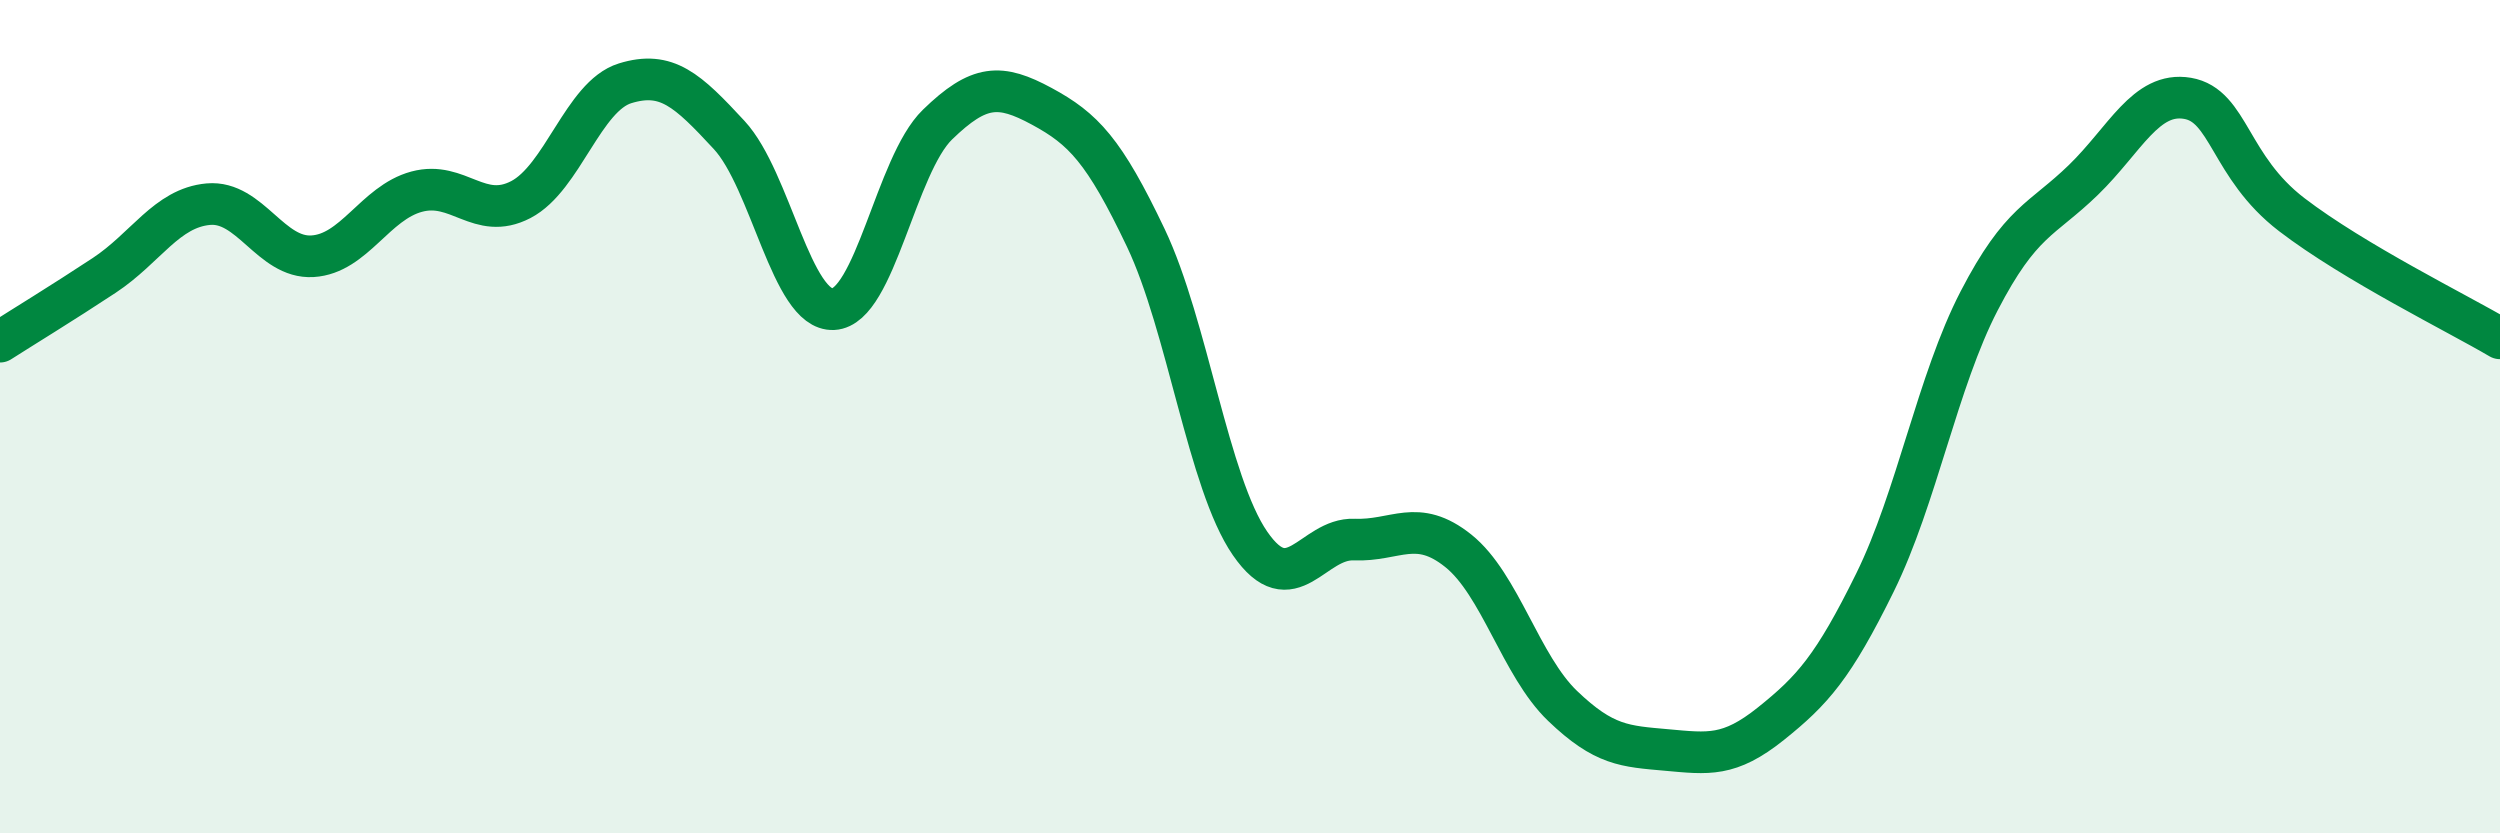
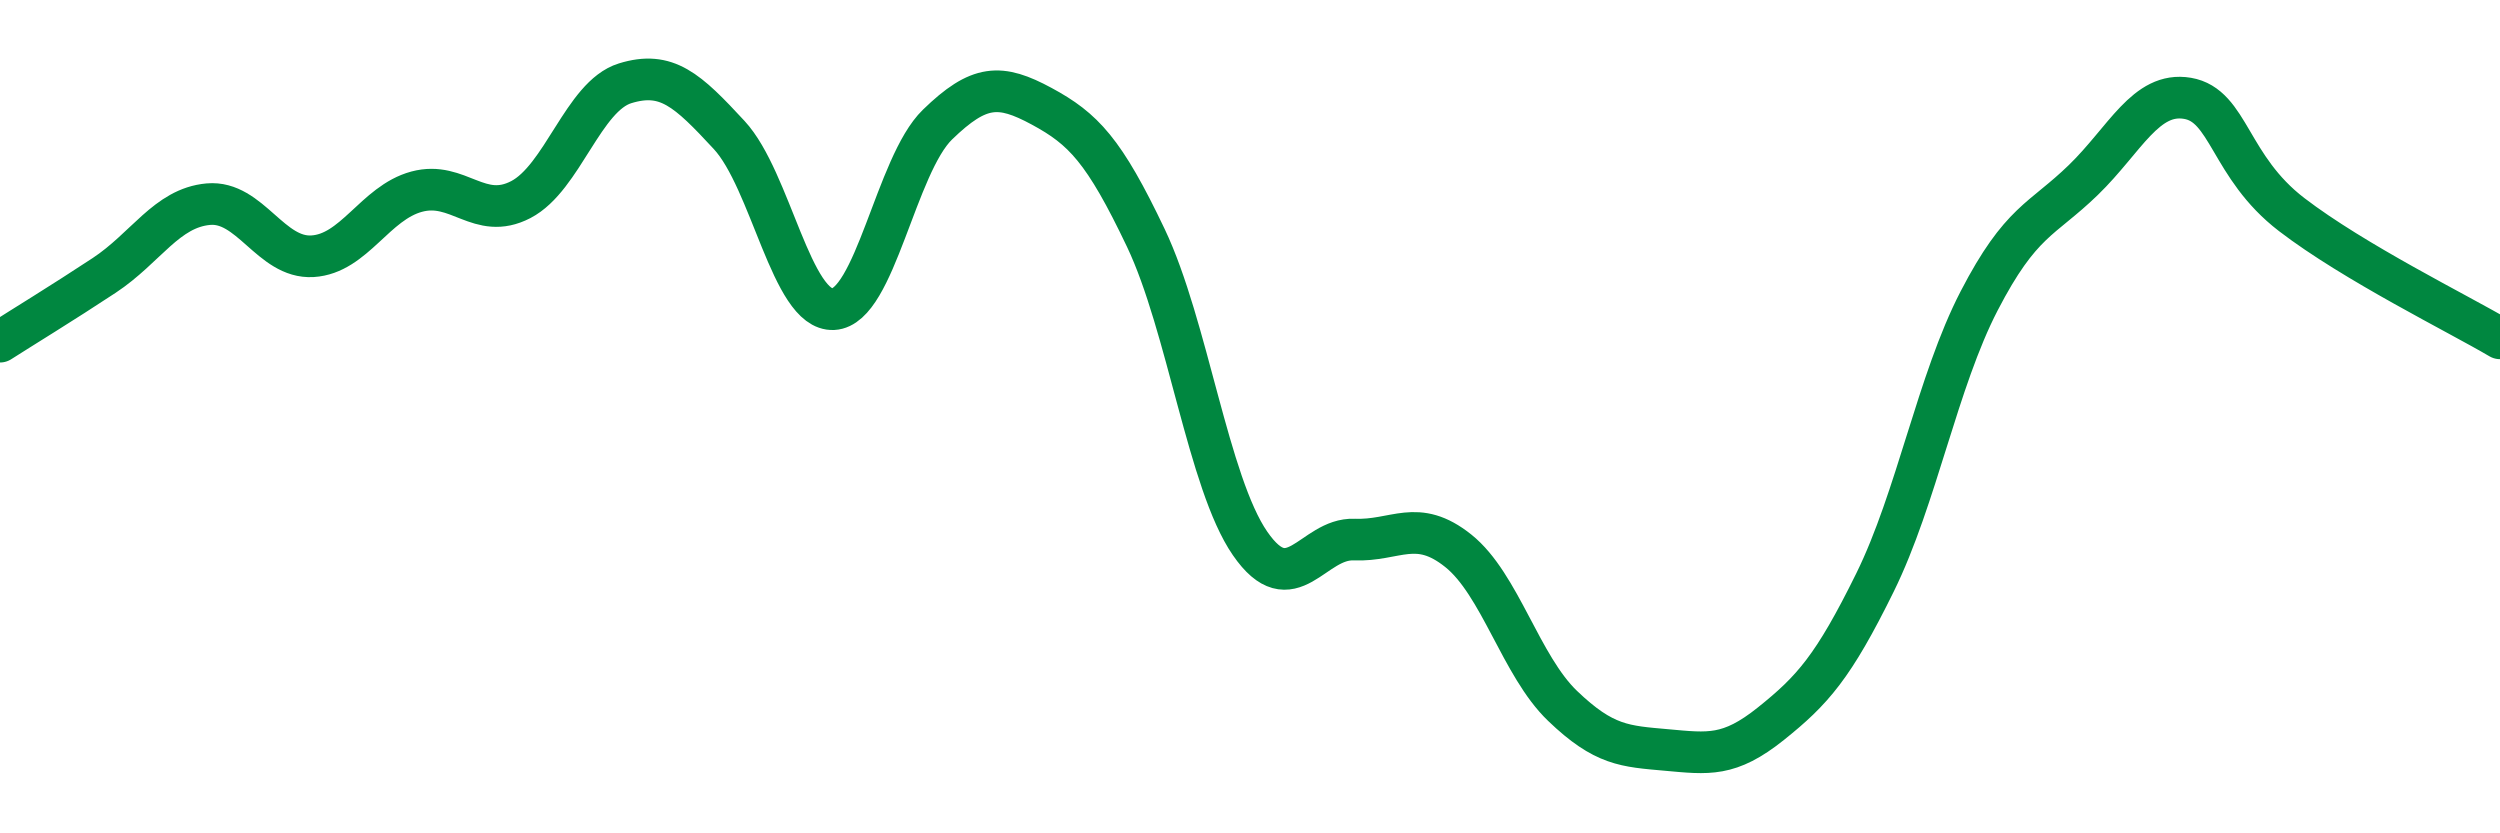
<svg xmlns="http://www.w3.org/2000/svg" width="60" height="20" viewBox="0 0 60 20">
-   <path d="M 0,8.2 C 0.5,7.88 1.5,7.27 2.5,6.61 C 3.5,5.95 4,4.99 5,4.9 C 6,4.81 6.5,6.21 7.5,6.15 C 8.5,6.09 9,4.87 10,4.6 C 11,4.33 11.5,5.31 12.5,4.79 C 13.5,4.27 14,2.31 15,2 C 16,1.69 16.5,2.16 17.5,3.24 C 18.5,4.32 19,7.47 20,7.42 C 21,7.37 21.5,3.96 22.5,2.99 C 23.5,2.02 24,2.01 25,2.55 C 26,3.09 26.5,3.61 27.5,5.71 C 28.5,7.81 29,11.59 30,13.04 C 31,14.49 31.5,12.91 32.5,12.95 C 33.5,12.99 34,12.42 35,13.22 C 36,14.02 36.5,15.98 37.5,16.94 C 38.5,17.9 39,17.91 40,18 C 41,18.09 41.5,18.17 42.5,17.37 C 43.5,16.57 44,16.01 45,13.98 C 46,11.95 46.5,9.15 47.5,7.22 C 48.5,5.29 49,5.29 50,4.32 C 51,3.35 51.5,2.19 52.5,2.36 C 53.5,2.53 53.5,4 55,5.15 C 56.5,6.3 59,7.53 60,8.12L60 20L0 20Z" fill="#008740" opacity="0.1" stroke-linecap="round" stroke-linejoin="round" />
  <path d="M 0,8.2 C 0.5,7.88 1.5,7.27 2.5,6.61 C 3.5,5.95 4,4.99 5,4.9 C 6,4.81 6.5,6.21 7.5,6.15 C 8.5,6.09 9,4.87 10,4.6 C 11,4.33 11.5,5.31 12.5,4.79 C 13.5,4.27 14,2.31 15,2 C 16,1.69 16.5,2.16 17.5,3.24 C 18.5,4.32 19,7.47 20,7.42 C 21,7.37 21.5,3.96 22.5,2.99 C 23.5,2.02 24,2.01 25,2.55 C 26,3.09 26.5,3.61 27.5,5.71 C 28.5,7.81 29,11.59 30,13.04 C 31,14.49 31.5,12.91 32.5,12.95 C 33.5,12.99 34,12.42 35,13.22 C 36,14.02 36.5,15.98 37.5,16.94 C 38.5,17.9 39,17.91 40,18 C 41,18.09 41.5,18.17 42.5,17.37 C 43.5,16.57 44,16.01 45,13.98 C 46,11.95 46.5,9.15 47.5,7.22 C 48.5,5.29 49,5.29 50,4.32 C 51,3.35 51.5,2.19 52.5,2.36 C 53.5,2.53 53.5,4 55,5.15 C 56.5,6.3 59,7.53 60,8.12" stroke="#008740" stroke-width="1" fill="none" stroke-linecap="round" stroke-linejoin="round" />
</svg>